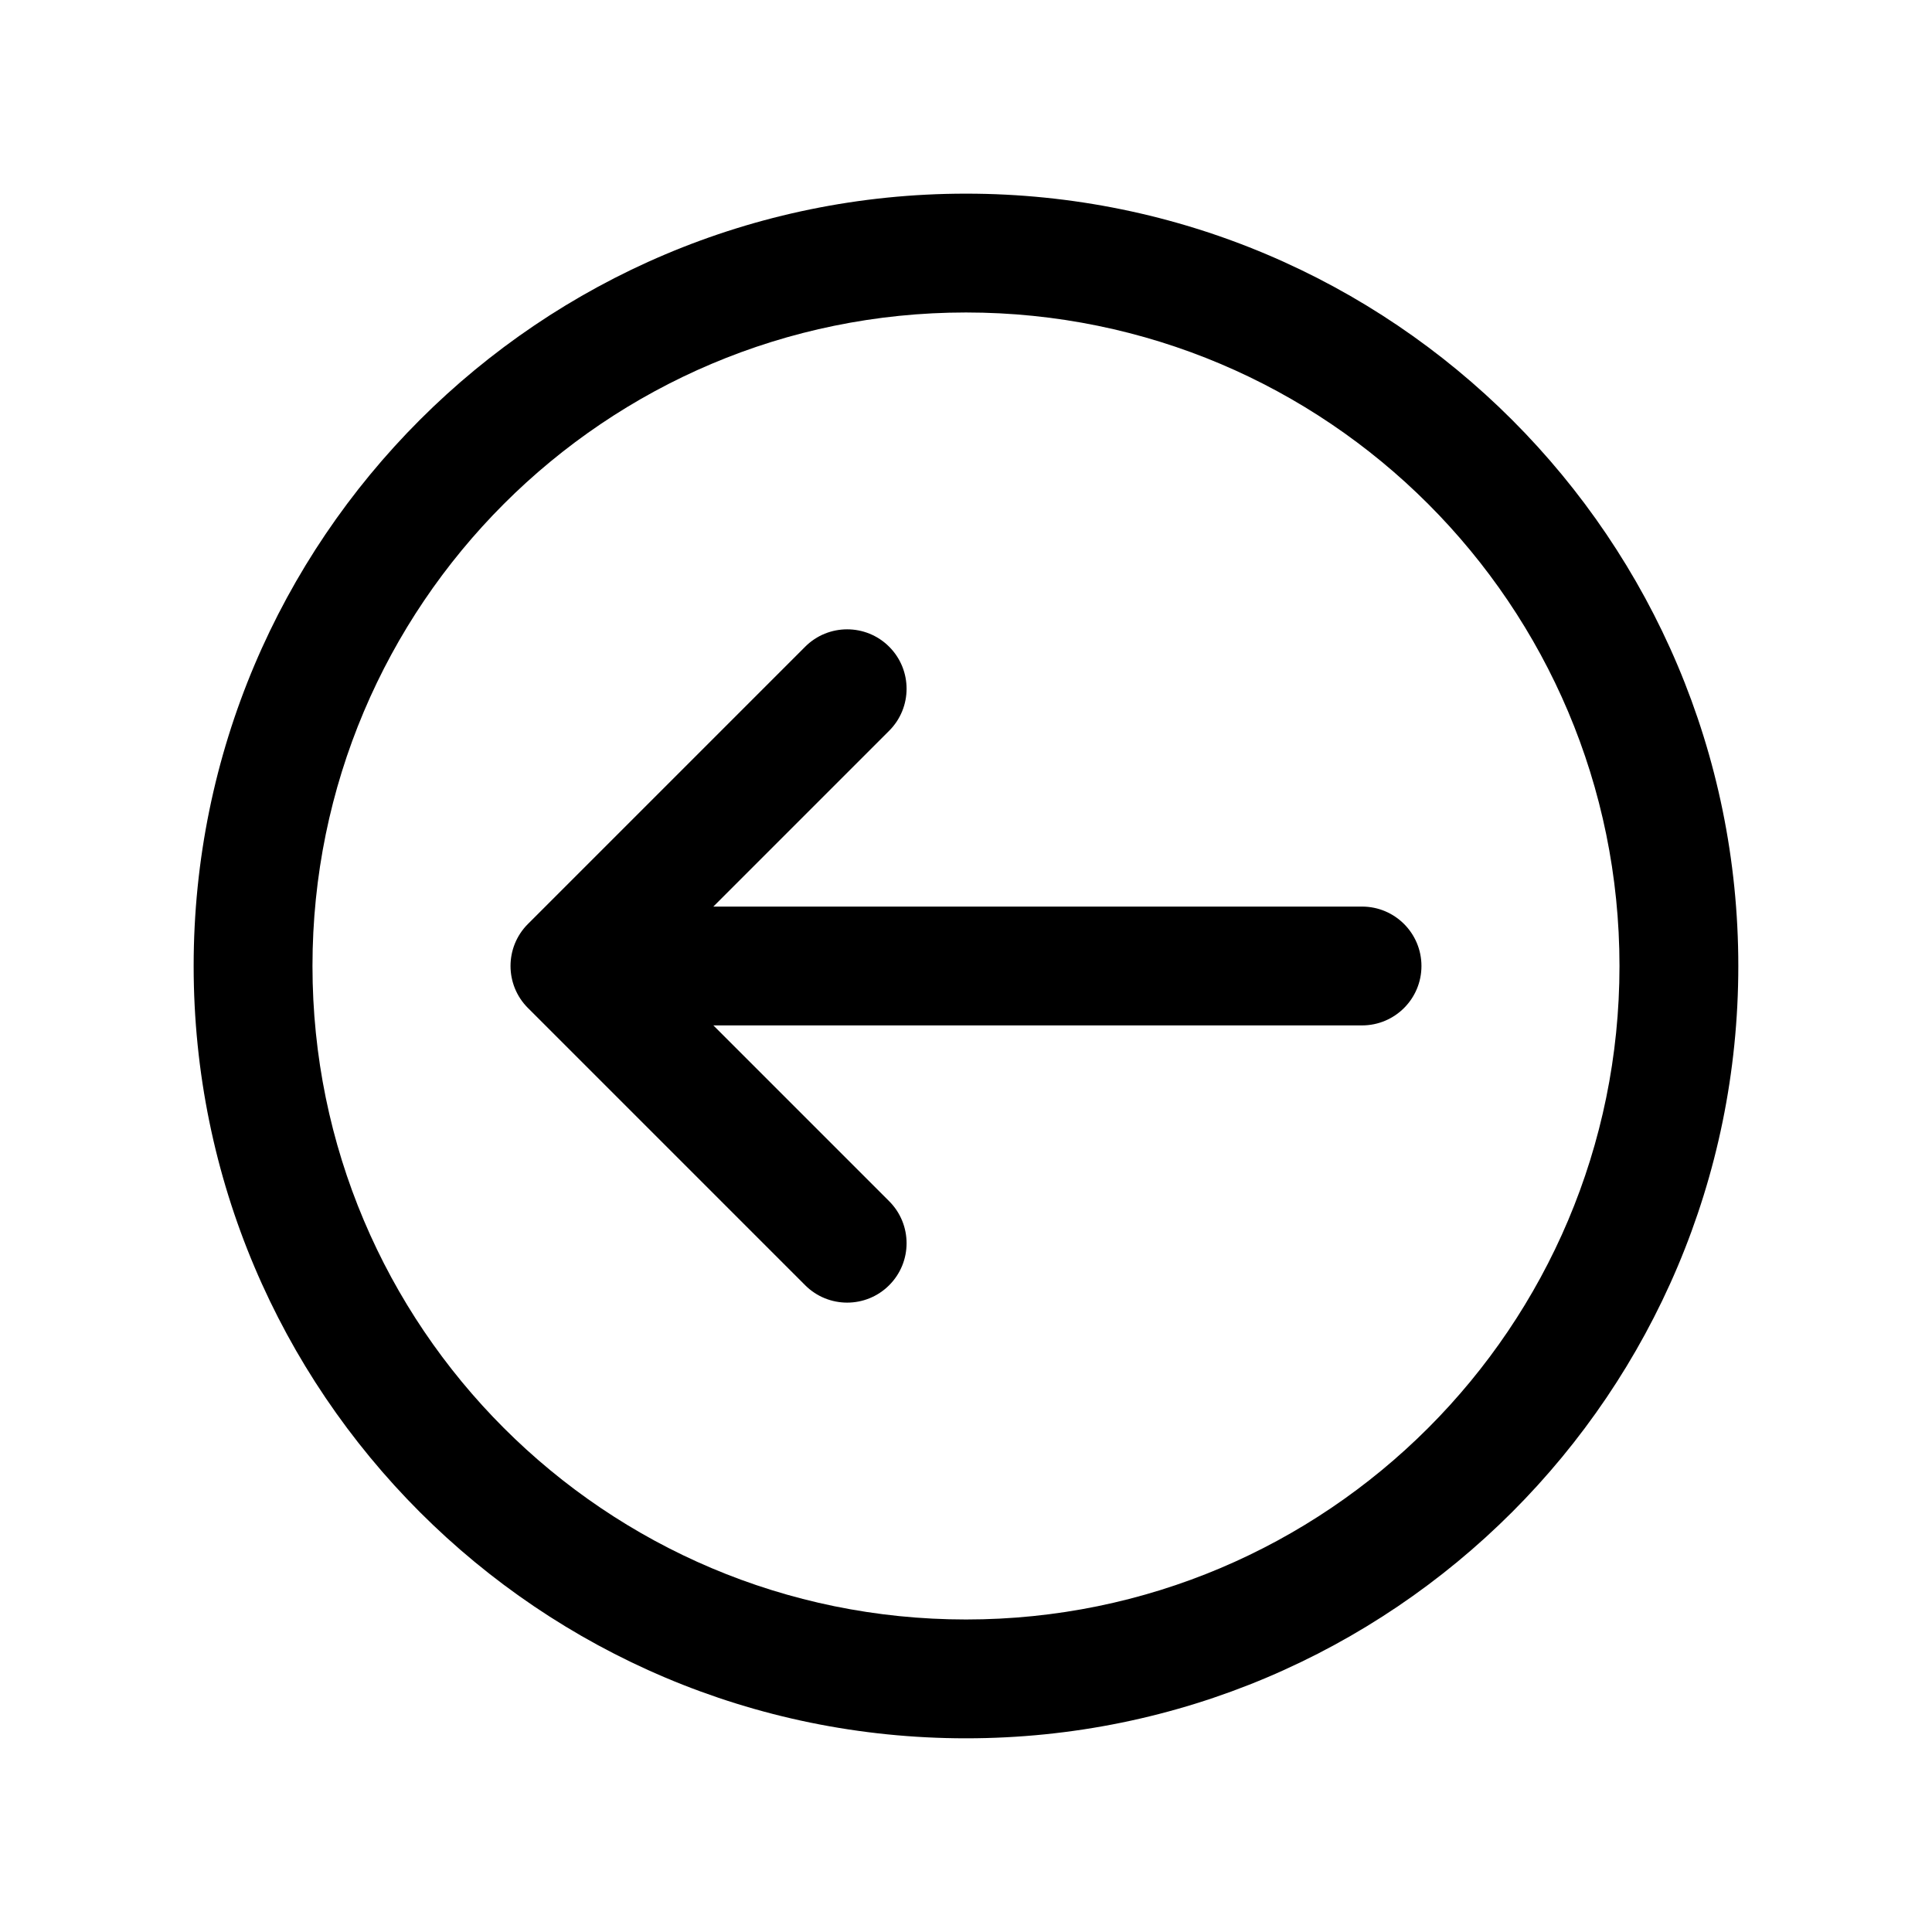
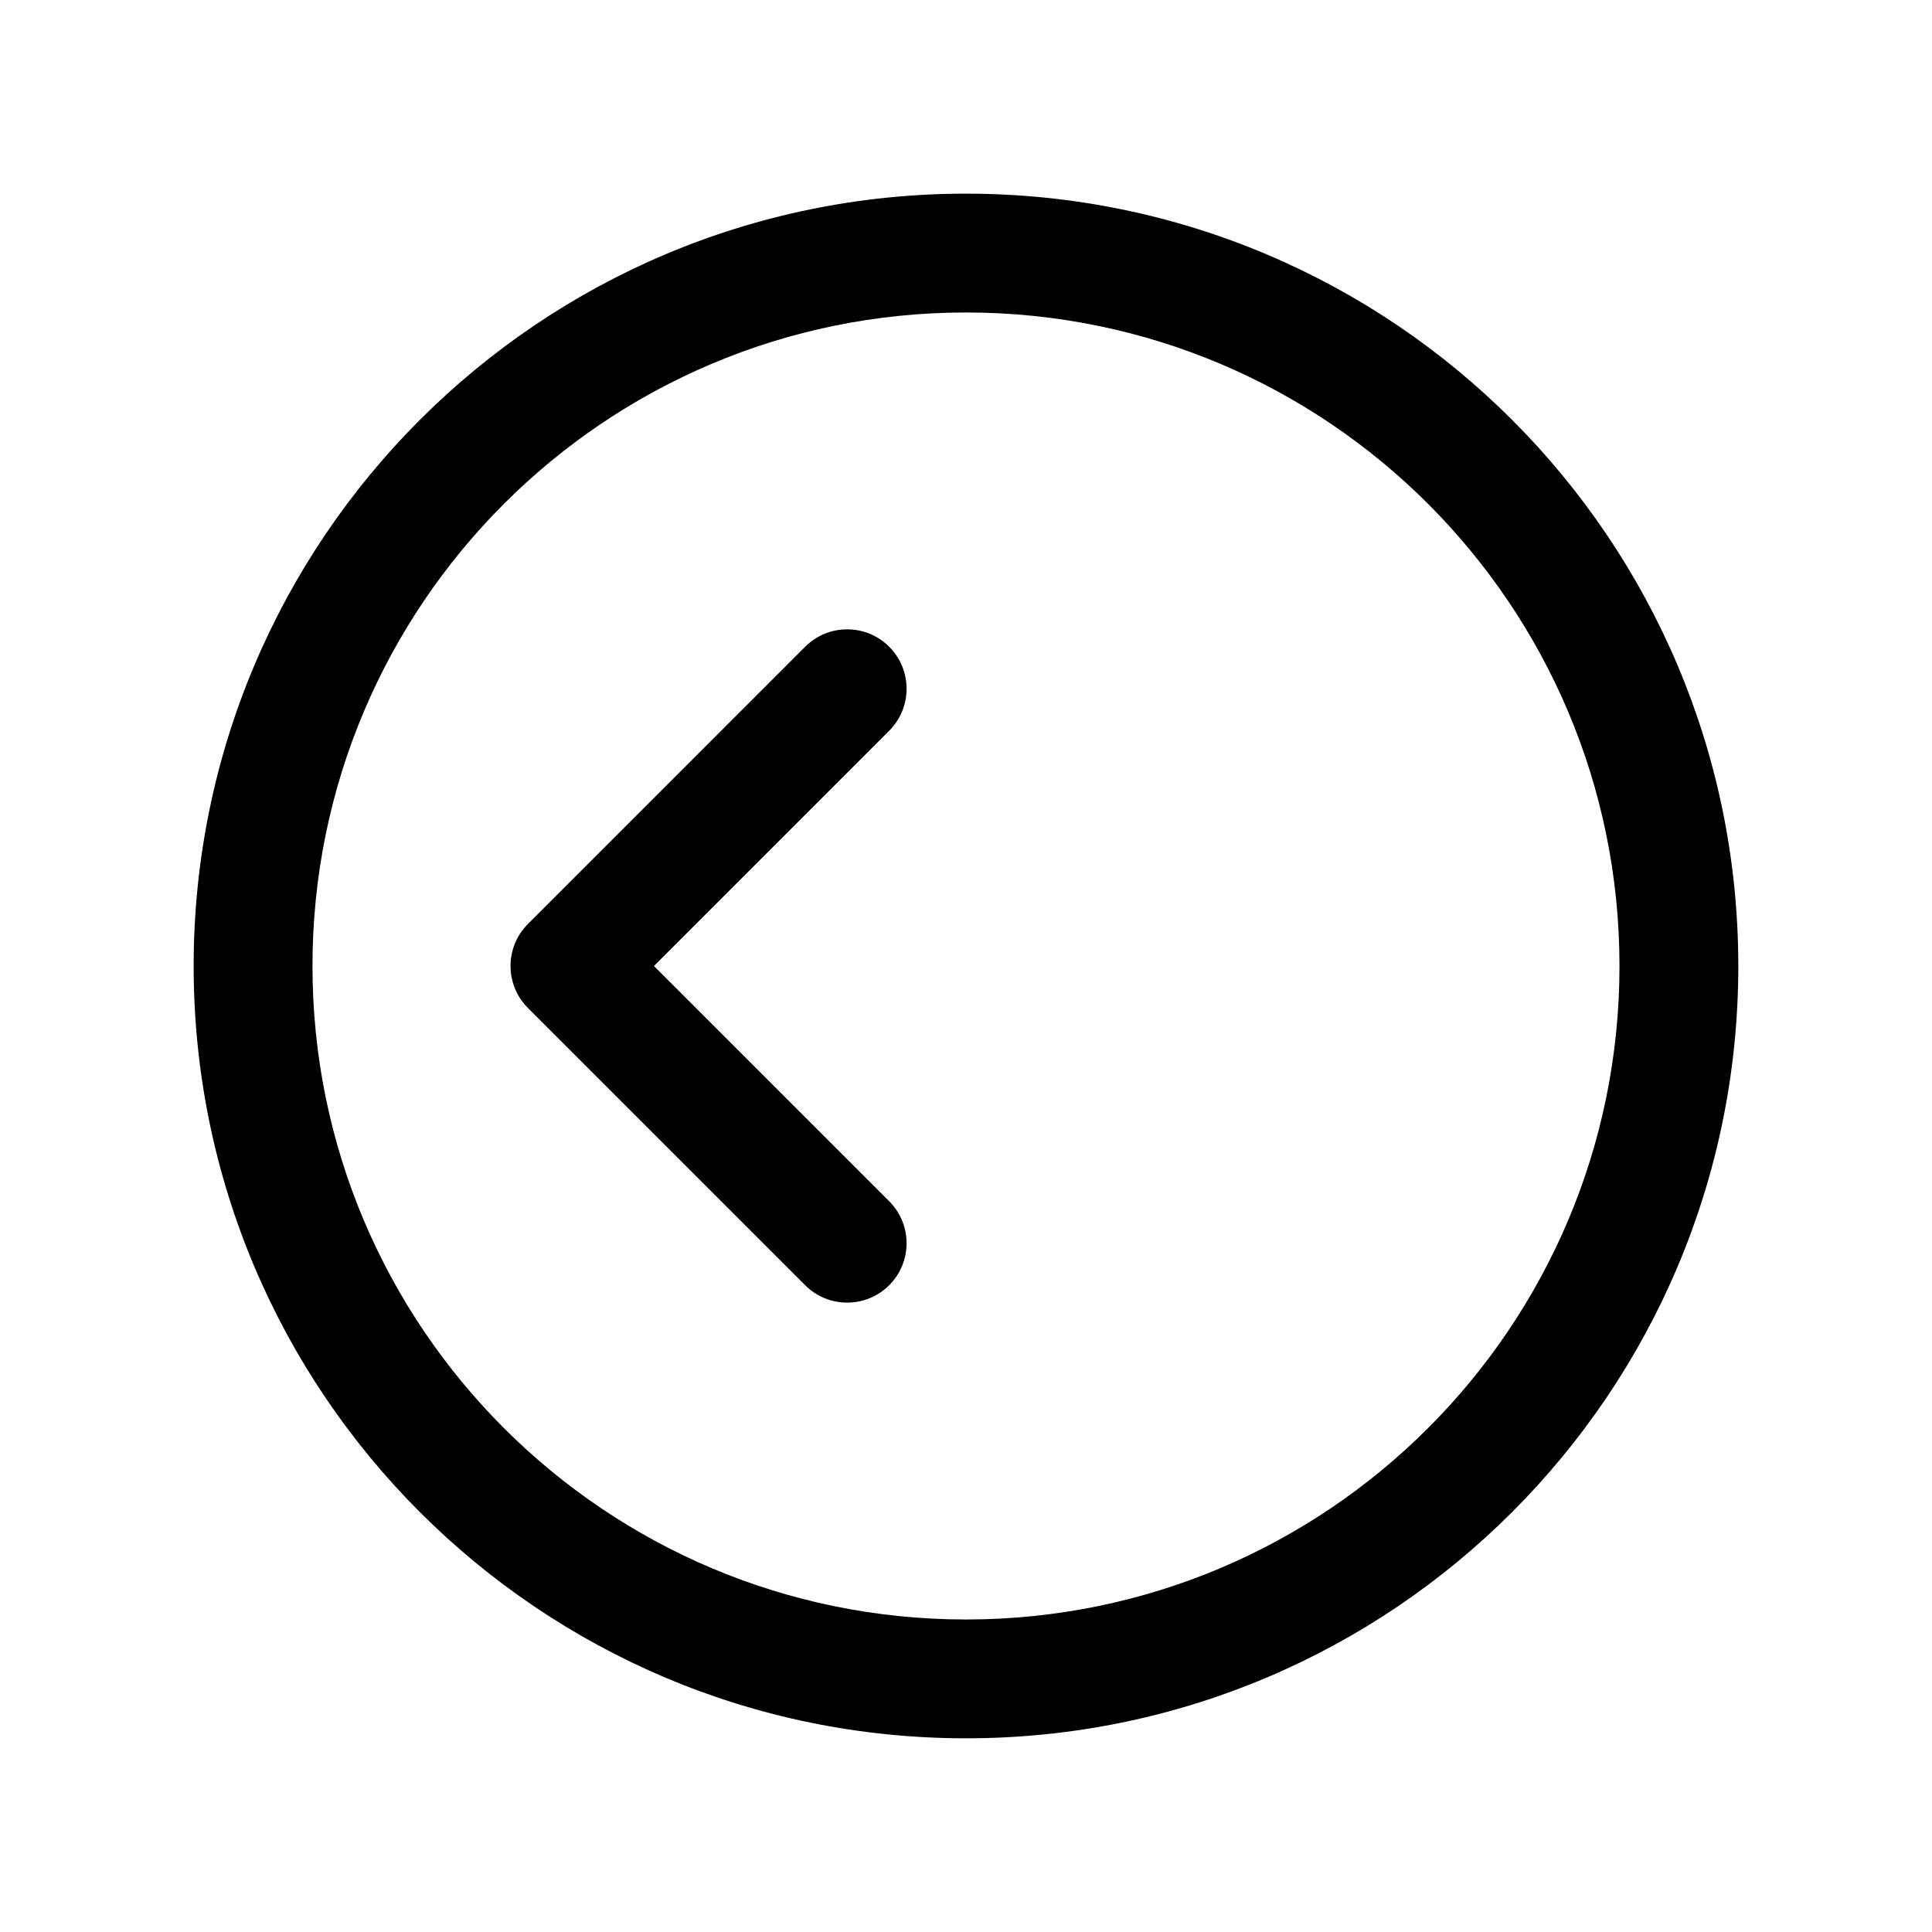
<svg xmlns="http://www.w3.org/2000/svg" fill="#000000" width="800px" height="800px" version="1.1" viewBox="144 144 512 512">
  <g fill-rule="evenodd">
    <path d="m400 226.81c95.645 0 173.18 77.539 173.18 173.19 0 95.645-77.539 173.18-173.18 173.18-95.648 0-173.19-77.539-173.19-173.18 0-95.648 77.539-173.19 173.19-173.19zm204.67 173.19c0-113.04-91.637-204.68-204.67-204.68-113.04 0-204.68 91.637-204.68 204.68 0 113.04 91.637 204.67 204.68 204.67 113.04 0 204.67-91.637 204.67-204.67z" />
-     <path d="m520.7 400c0-8.695-7.051-15.746-15.746-15.746h-199.42c-8.695 0-15.746 7.051-15.746 15.746s7.051 15.742 15.746 15.742h199.42c8.695 0 15.746-7.047 15.746-15.742z" />
    <path d="m379.64 315.39c-6.148-6.148-16.113-6.148-22.262 0l-73.473 73.473c-6.148 6.148-6.148 16.113 0 22.262l73.473 73.473c6.148 6.148 16.113 6.148 22.262 0 6.152-6.148 6.152-16.113 0-22.262l-62.336-62.34 62.336-62.34c6.152-6.148 6.152-16.117 0-22.266z" />
  </g>
</svg>